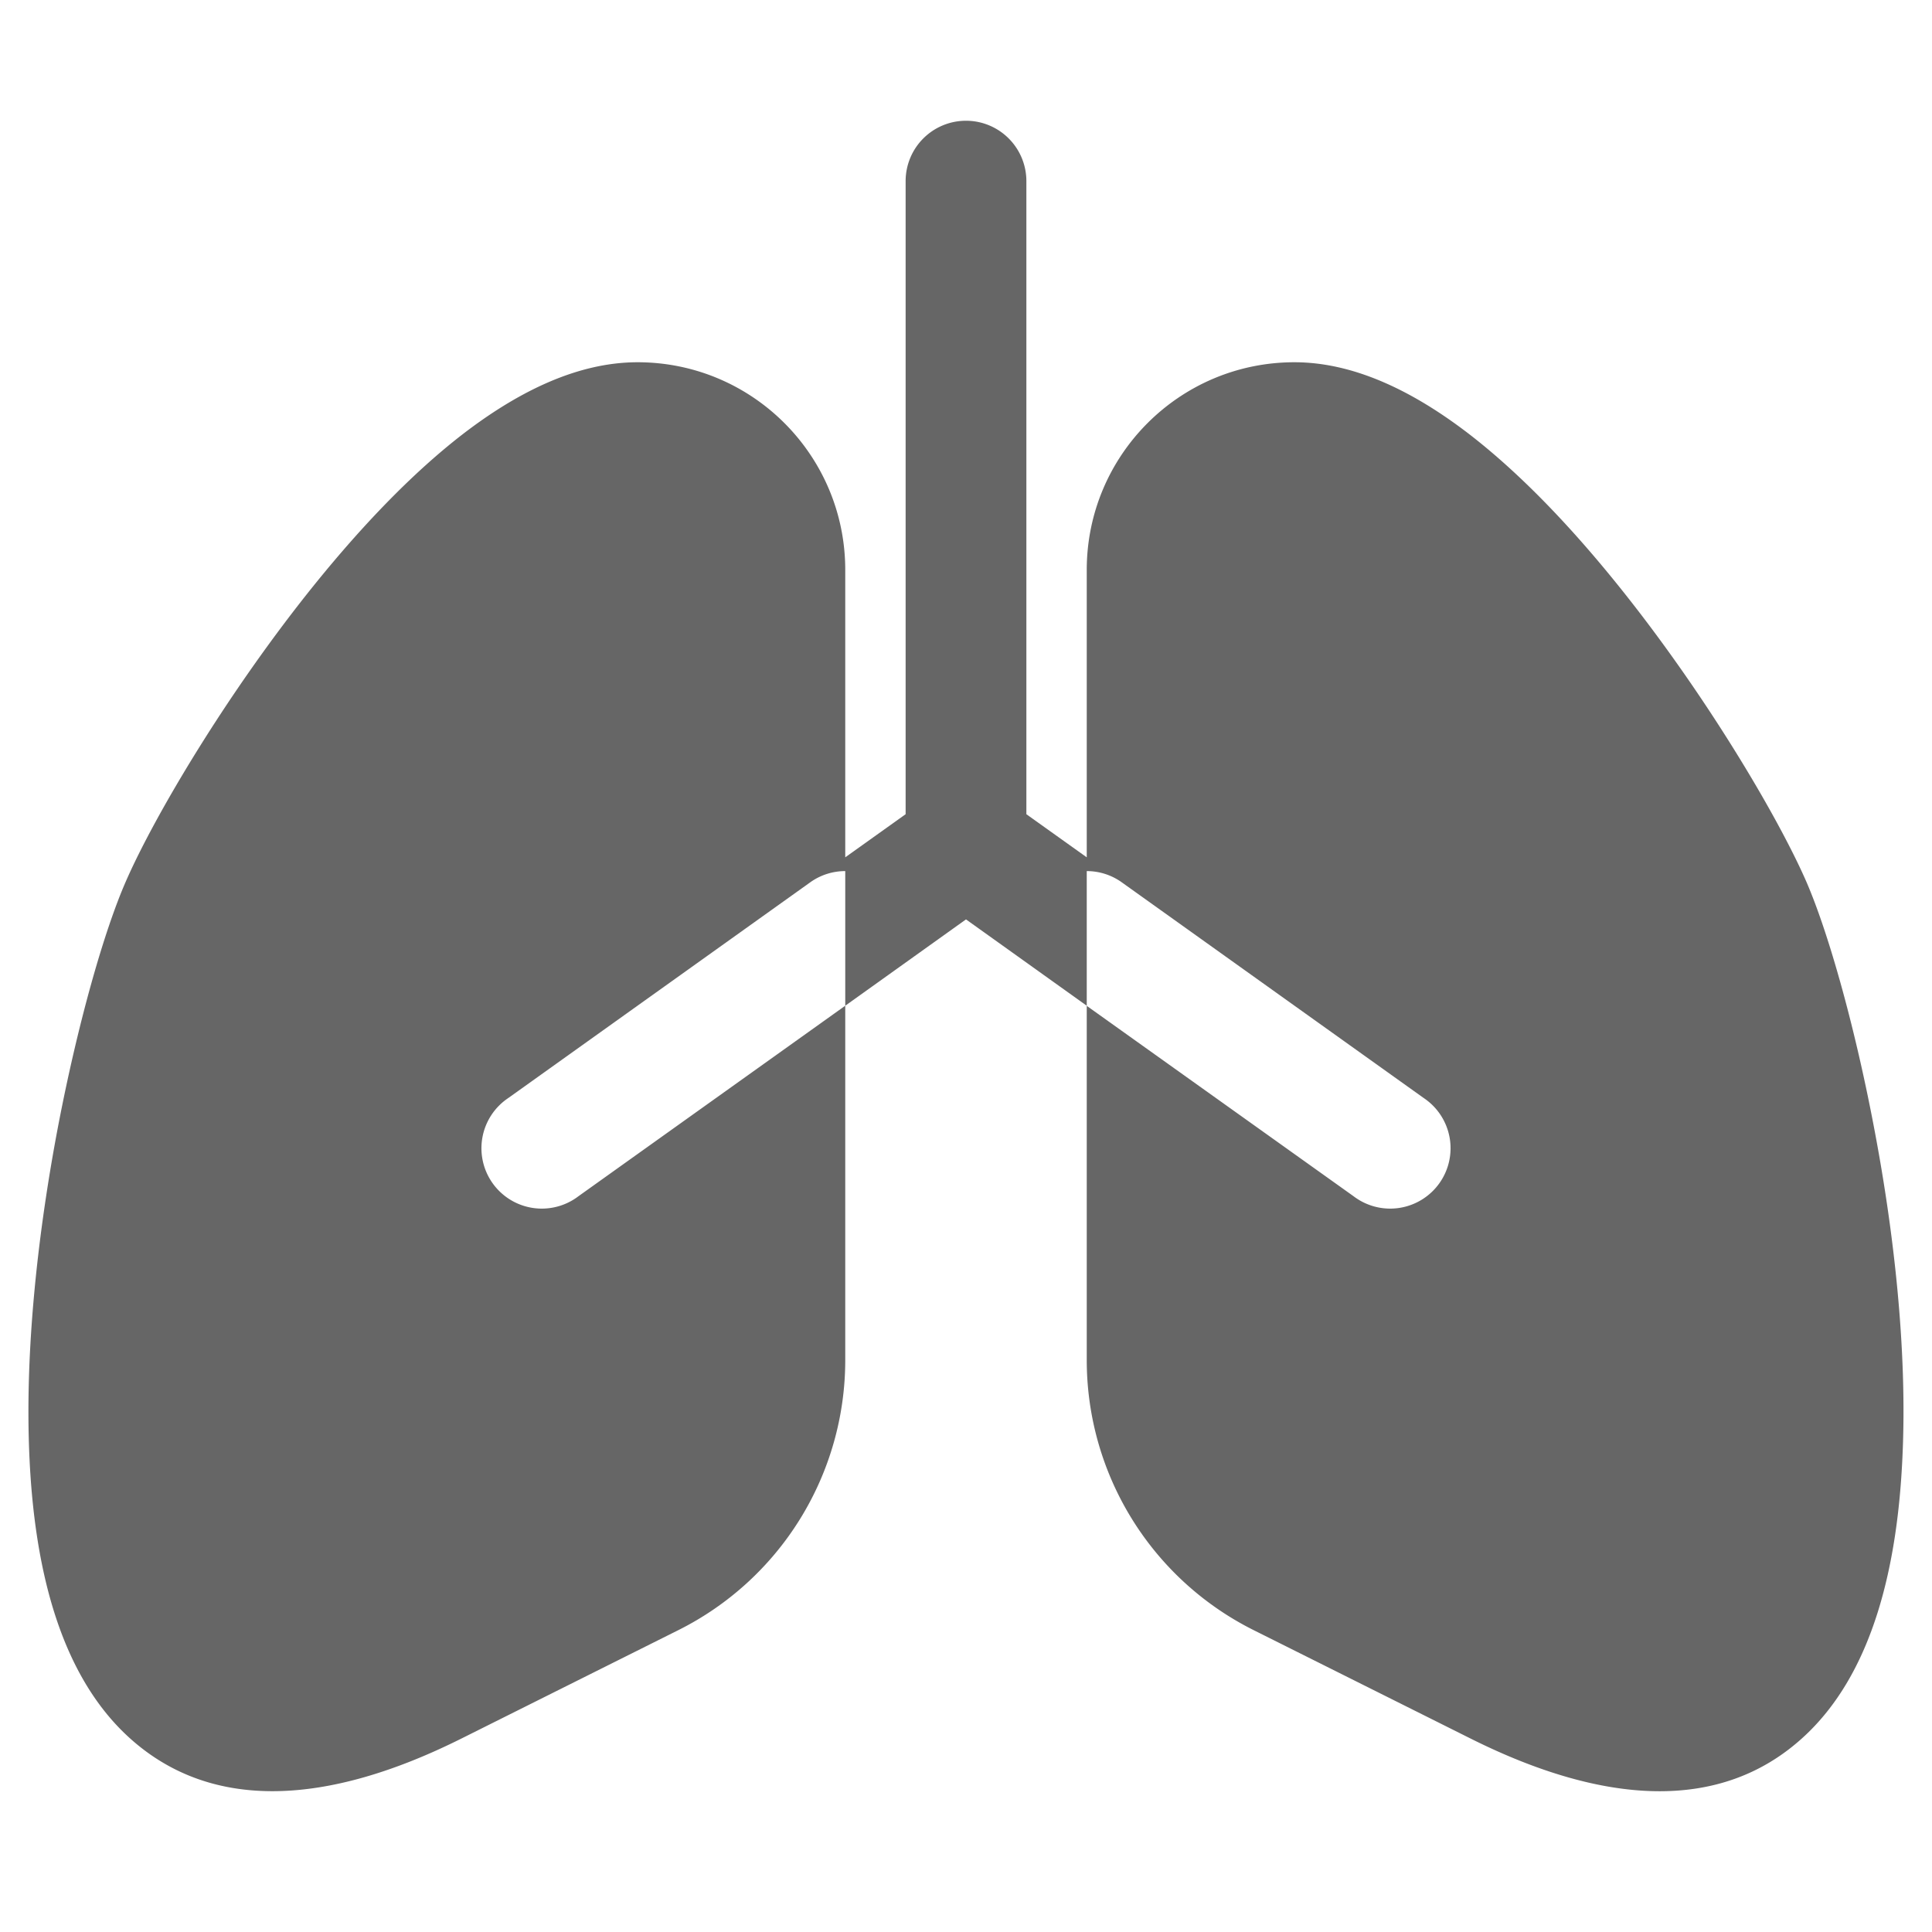
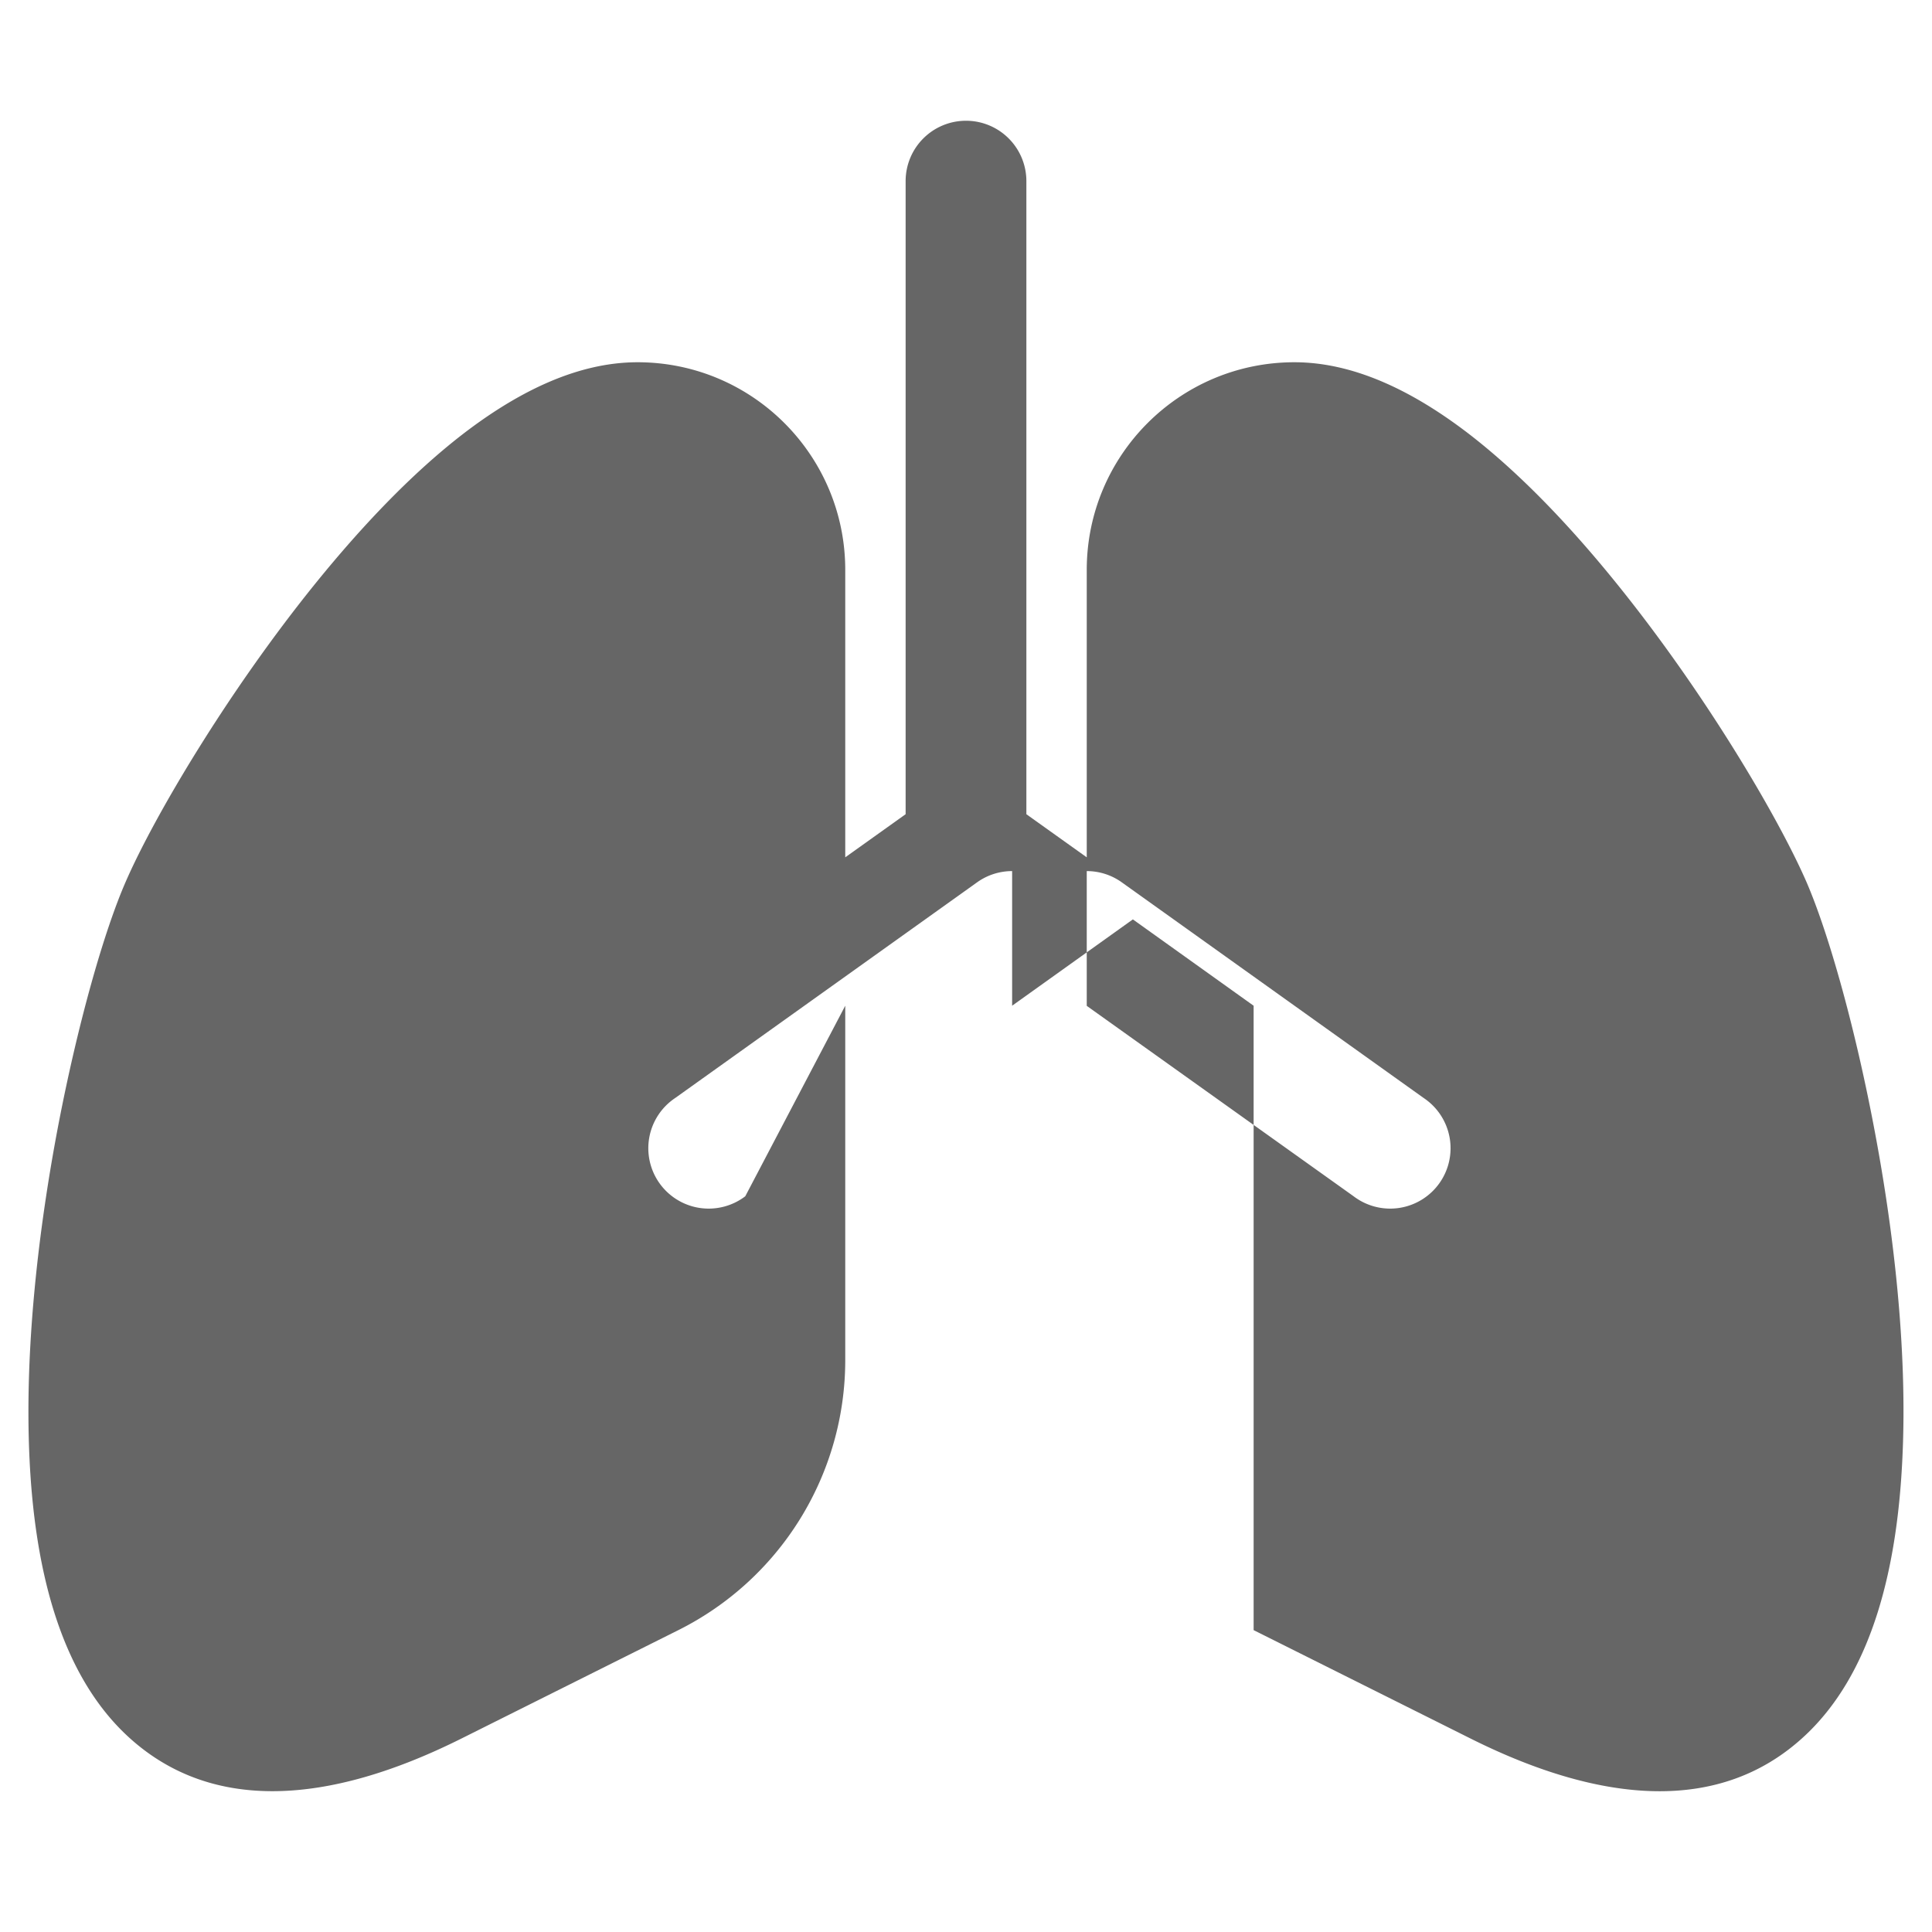
<svg xmlns="http://www.w3.org/2000/svg" width="1em" height="1em" viewBox="0 0 16 16">
-   <path fill="#666666" d="M8 1a.5.5 0 0 1 .5.5v5.243L9 7.1V4.72C9 3.77 9.77 3 10.72 3c.524 0 1.023.27 1.443.592c.431.332.847.773 1.216 1.229c.736.908 1.347 1.946 1.58 2.48c.176.405.393 1.16.556 2.011c.165.857.283 1.857.24 2.759c-.04.867-.232 1.79-.837 2.33c-.67.6-1.622.556-2.741-.004l-1.795-.897A2.5 2.5 0 0 1 9 11.264V8.329l-1-.715l-1 .715V7.214c-.1 0-.202.03-.29.093l-2.5 1.786a.5.5 0 1 0 .58.814L7 8.329v2.935A2.5 2.5 0 0 1 5.618 13.5l-1.795.897c-1.12.56-2.07.603-2.741.004c-.605-.54-.798-1.463-.838-2.33c-.042-.902.076-1.902.24-2.759c.164-.852.38-1.606.558-2.012c.232-.533.843-1.571 1.579-2.479c.37-.456.785-.897 1.216-1.229C4.257 3.27 4.756 3 5.28 3C6.23 3 7 3.77 7 4.72V7.1l.5-.357V1.5A.5.5 0 0 1 8 1m3.21 8.907a.5.5 0 1 0 .58-.814l-2.5-1.786A.498.498 0 0 0 9 7.214V8.33z" />
+   <path fill="#666666" d="M8 1a.5.5 0 0 1 .5.5v5.243L9 7.1V4.72C9 3.77 9.77 3 10.72 3c.524 0 1.023.27 1.443.592c.431.332.847.773 1.216 1.229c.736.908 1.347 1.946 1.58 2.48c.176.405.393 1.16.556 2.011c.165.857.283 1.857.24 2.759c-.04.867-.232 1.79-.837 2.33c-.67.6-1.622.556-2.741-.004l-1.795-.897V8.329l-1-.715l-1 .715V7.214c-.1 0-.202.03-.29.093l-2.5 1.786a.5.5 0 1 0 .58.814L7 8.329v2.935A2.5 2.5 0 0 1 5.618 13.5l-1.795.897c-1.12.56-2.07.603-2.741.004c-.605-.54-.798-1.463-.838-2.33c-.042-.902.076-1.902.24-2.759c.164-.852.38-1.606.558-2.012c.232-.533.843-1.571 1.579-2.479c.37-.456.785-.897 1.216-1.229C4.257 3.27 4.756 3 5.28 3C6.23 3 7 3.77 7 4.72V7.1l.5-.357V1.5A.5.5 0 0 1 8 1m3.21 8.907a.5.5 0 1 0 .58-.814l-2.5-1.786A.498.498 0 0 0 9 7.214V8.33z" />
</svg>